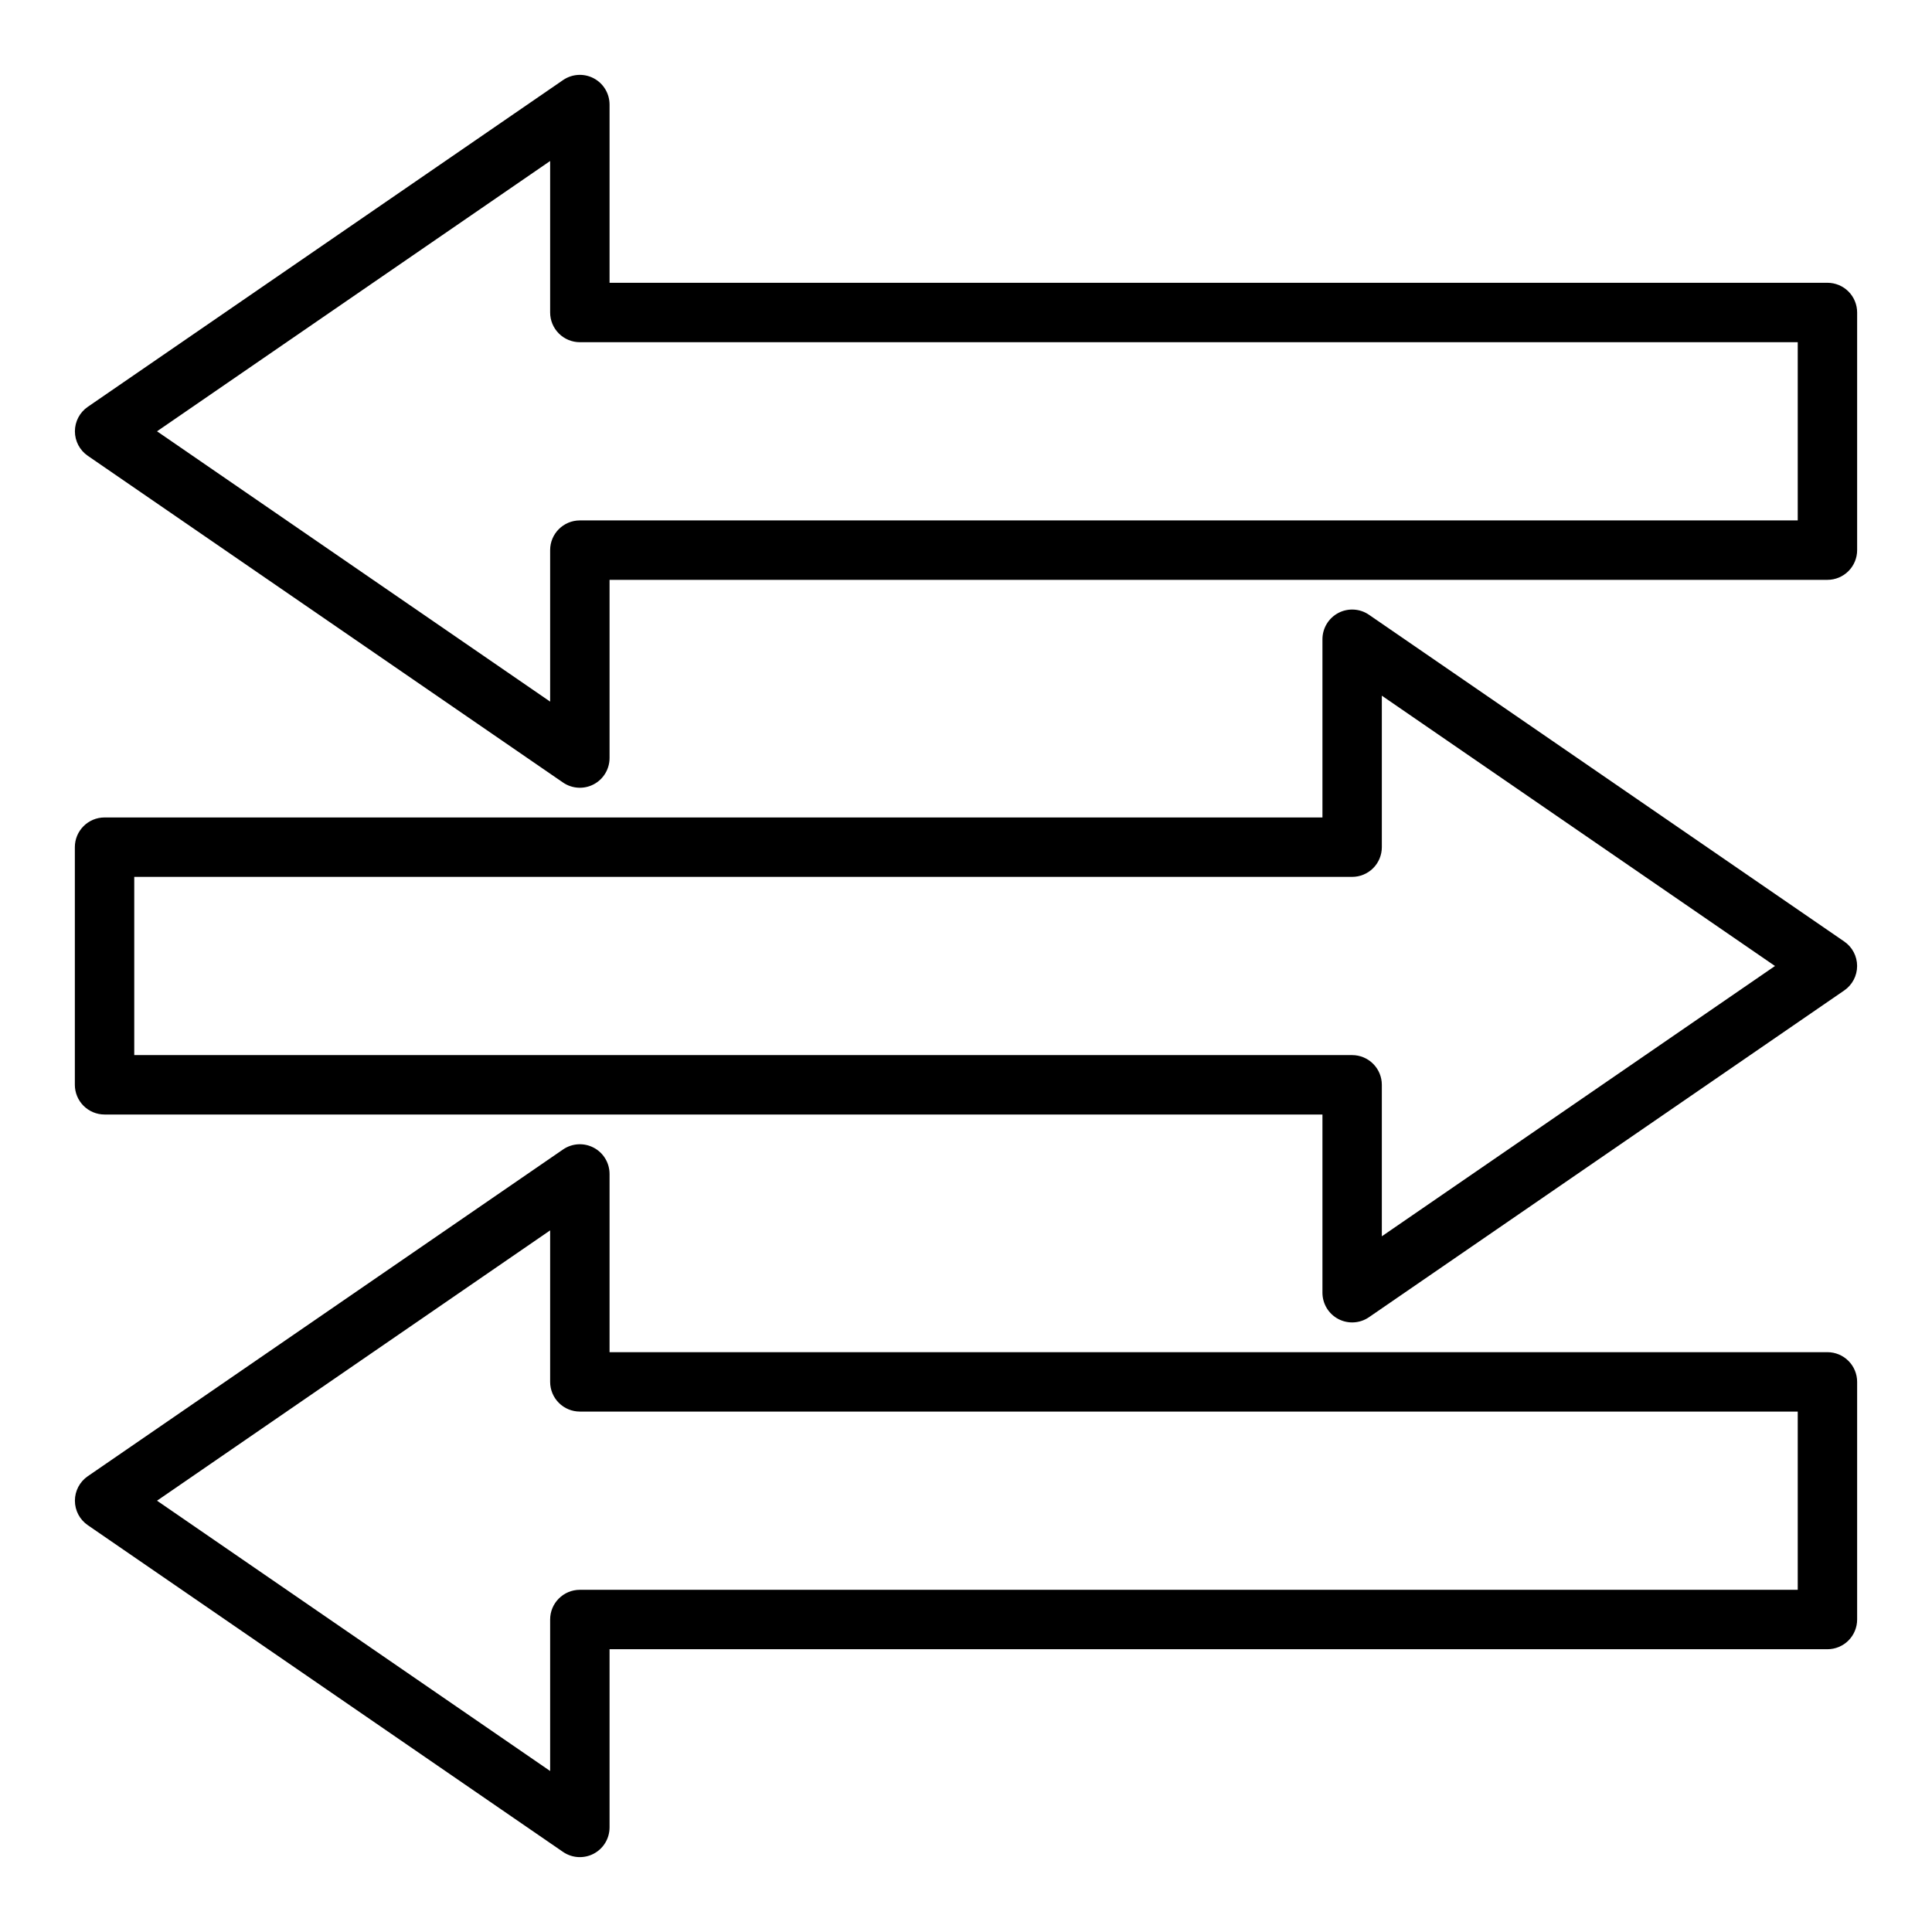
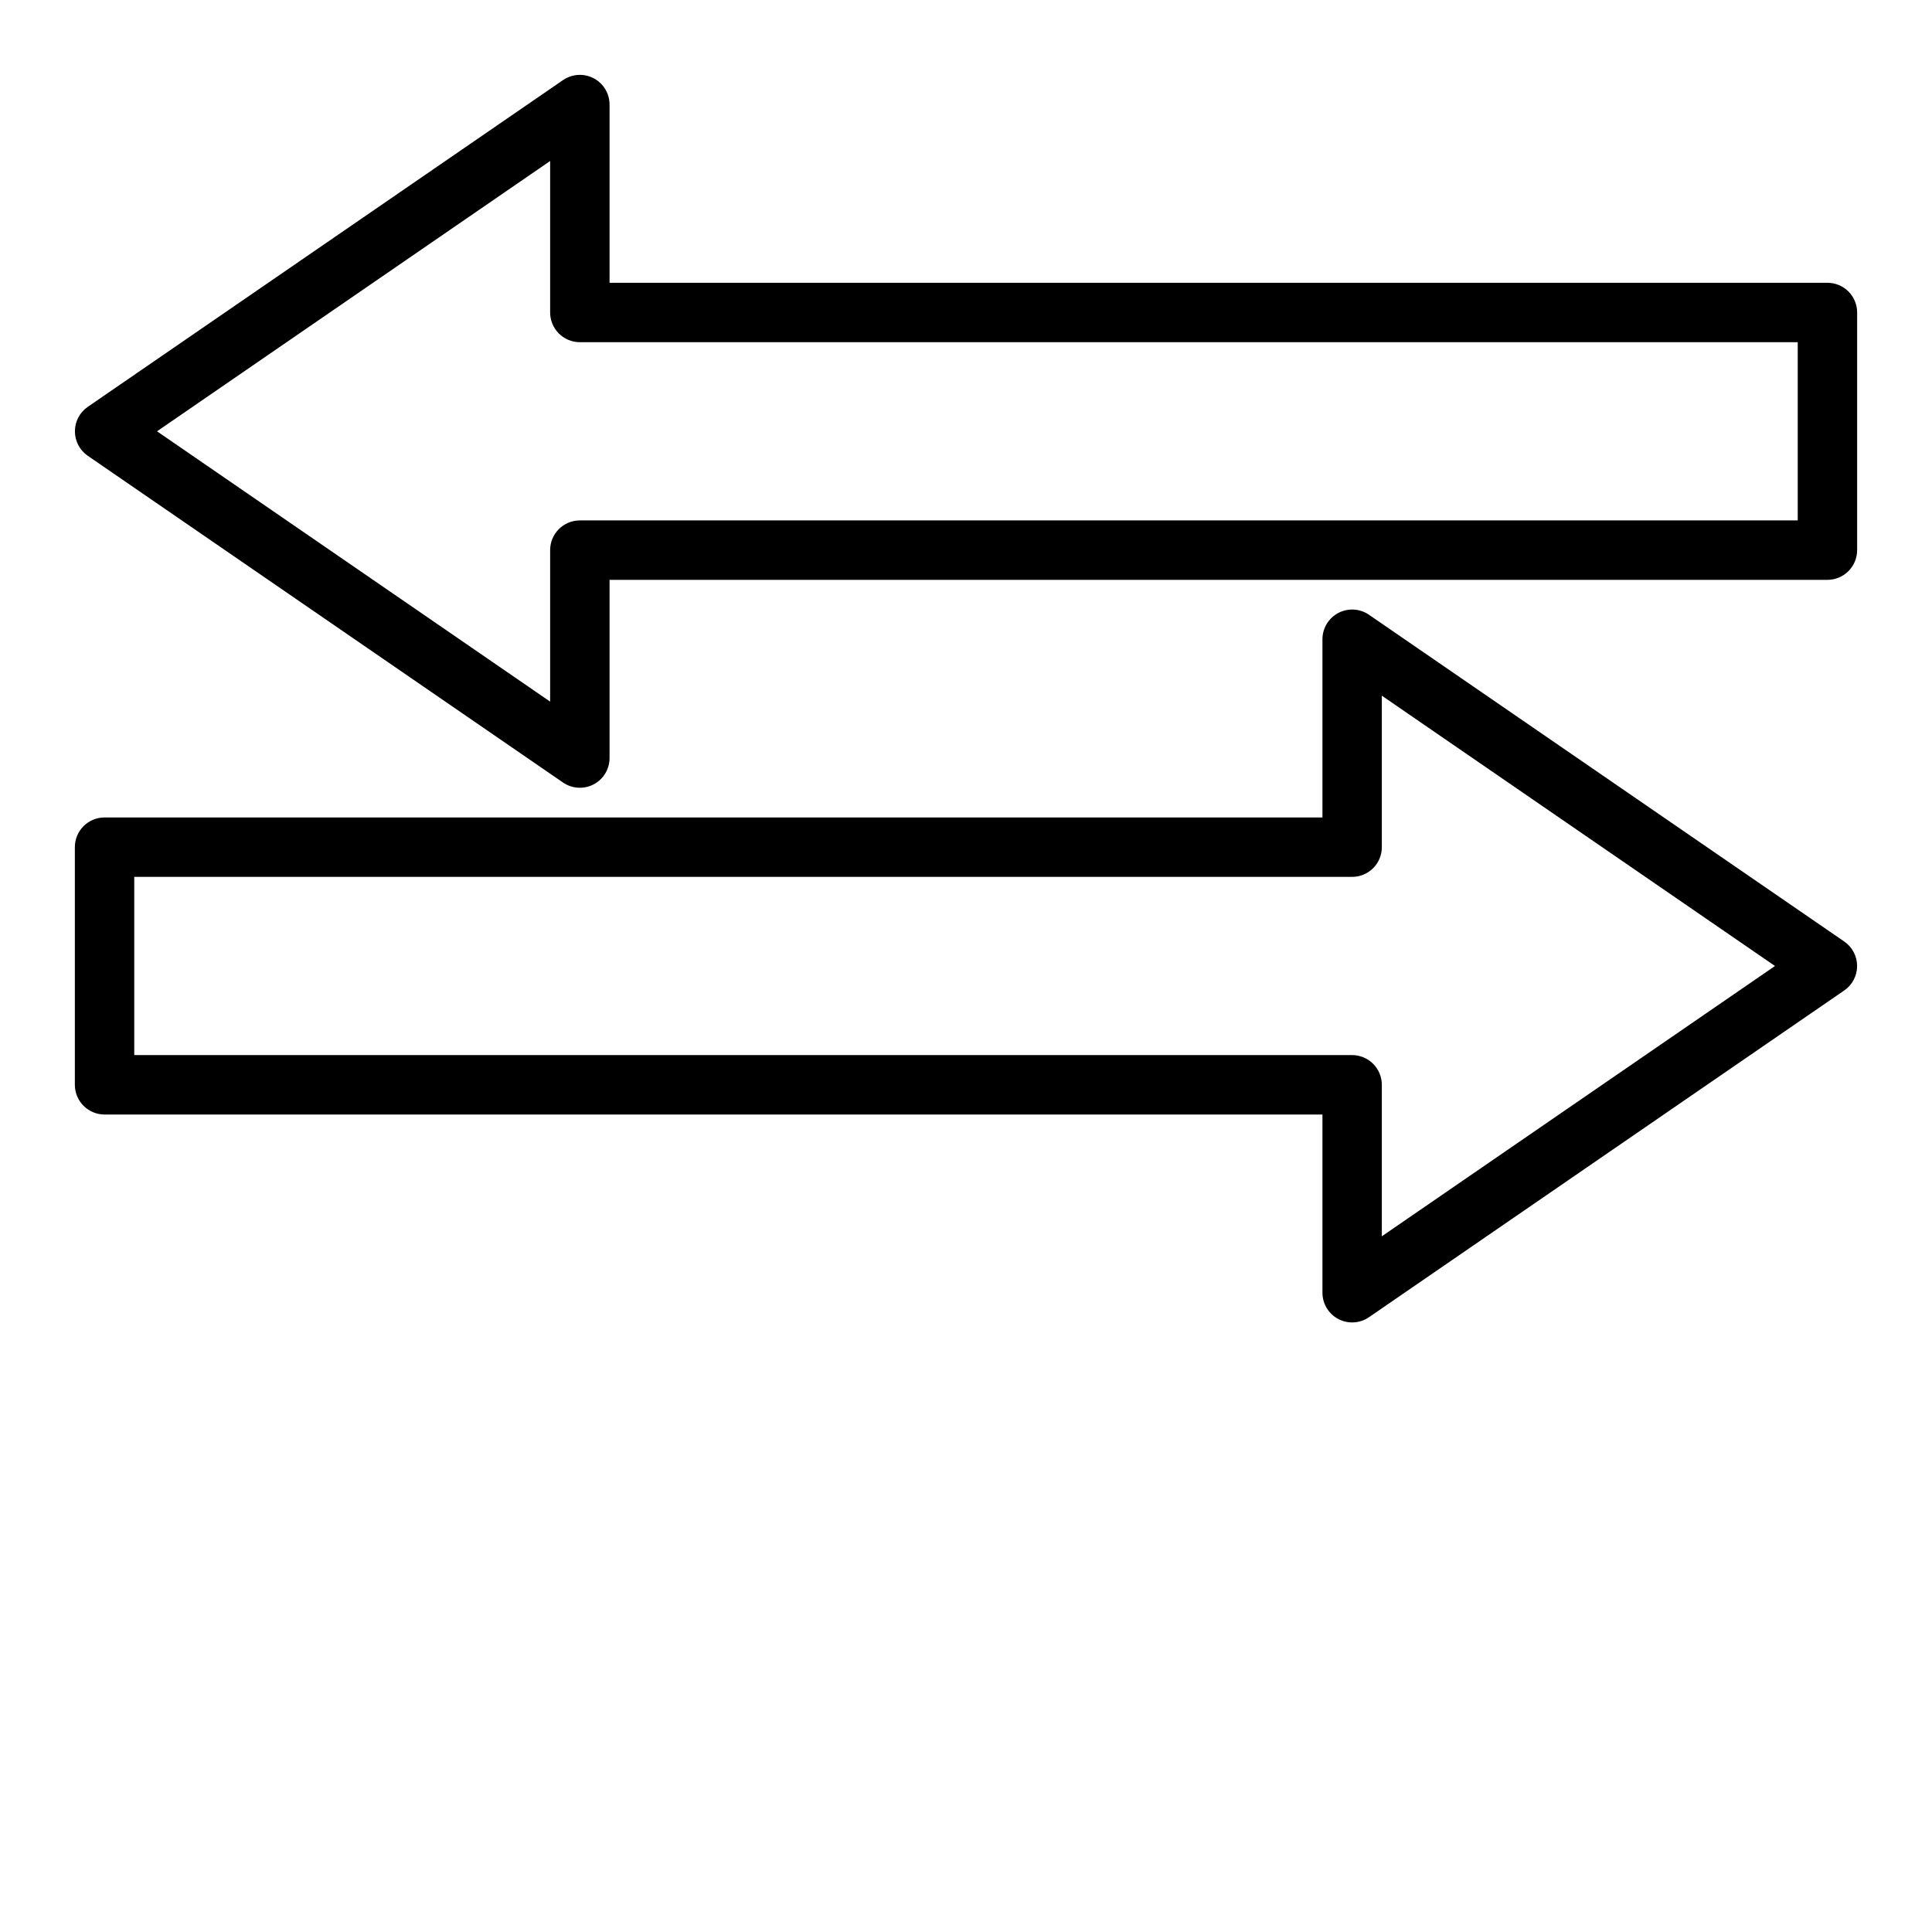
<svg xmlns="http://www.w3.org/2000/svg" fill="#000000" width="800px" height="800px" version="1.1" viewBox="144 144 512 512">
  <g>
    <path d="m628.29 218.94h-322.75v-47.23c-0.004-2.922-1.621-5.606-4.207-6.965s-5.711-1.176-8.121 0.477l-125.95 86.594c-2.137 1.469-3.41 3.894-3.41 6.484 0 2.594 1.273 5.019 3.41 6.488l125.95 86.594c2.41 1.652 5.535 1.836 8.121 0.477 2.586-1.363 4.203-4.043 4.207-6.965v-47.23h322.75c2.086 0 4.09-0.832 5.566-2.309 1.473-1.477 2.305-3.477 2.305-5.566v-62.977c0-2.086-0.832-4.09-2.305-5.566-1.477-1.477-3.481-2.305-5.566-2.305zm-7.871 62.977h-322.75c-4.348 0-7.875 3.523-7.875 7.871v40.148l-104.18-71.637 104.18-71.633v40.145c0 2.09 0.832 4.09 2.309 5.566 1.473 1.477 3.477 2.309 5.566 2.309h322.75z" />
    <path d="m632.74 393.51-125.95-86.594c-2.406-1.652-5.535-1.836-8.121-0.477-2.586 1.363-4.203 4.043-4.207 6.965v47.23h-322.75c-4.348 0-7.875 3.527-7.875 7.875v62.977c0 2.086 0.832 4.09 2.309 5.566 1.477 1.473 3.477 2.305 5.566 2.305h322.75v47.23c0.004 2.922 1.621 5.606 4.207 6.965 2.586 1.359 5.715 1.176 8.121-0.477l125.95-86.594c2.137-1.469 3.414-3.894 3.414-6.484 0-2.594-1.277-5.019-3.414-6.488zm-122.54 78.121v-40.145c0-2.09-0.828-4.09-2.305-5.566-1.477-1.477-3.481-2.309-5.566-2.309h-322.75v-47.23h322.75c2.086 0 4.09-0.828 5.566-2.305 1.477-1.477 2.305-3.481 2.305-5.566v-40.148l104.19 71.637z" />
-     <path d="m628.29 502.34h-322.75v-47.234c-0.004-2.922-1.621-5.602-4.207-6.961-2.586-1.363-5.711-1.18-8.121 0.477l-125.95 86.594v-0.004c-2.137 1.469-3.41 3.894-3.41 6.488 0 2.59 1.273 5.016 3.41 6.484l125.95 86.594c2.41 1.652 5.535 1.836 8.121 0.477s4.203-4.039 4.207-6.961v-47.234h322.75c2.086 0 4.09-0.828 5.566-2.305 1.473-1.477 2.305-3.481 2.305-5.566v-62.977c0-2.09-0.832-4.09-2.305-5.566-1.477-1.477-3.481-2.305-5.566-2.305zm-7.871 62.977h-322.75c-4.348 0-7.875 3.523-7.875 7.871v40.148l-104.18-71.637 104.18-71.637v40.148c0 2.086 0.832 4.09 2.309 5.566 1.473 1.477 3.477 2.305 5.566 2.305h322.75z" />
  </g>
</svg>